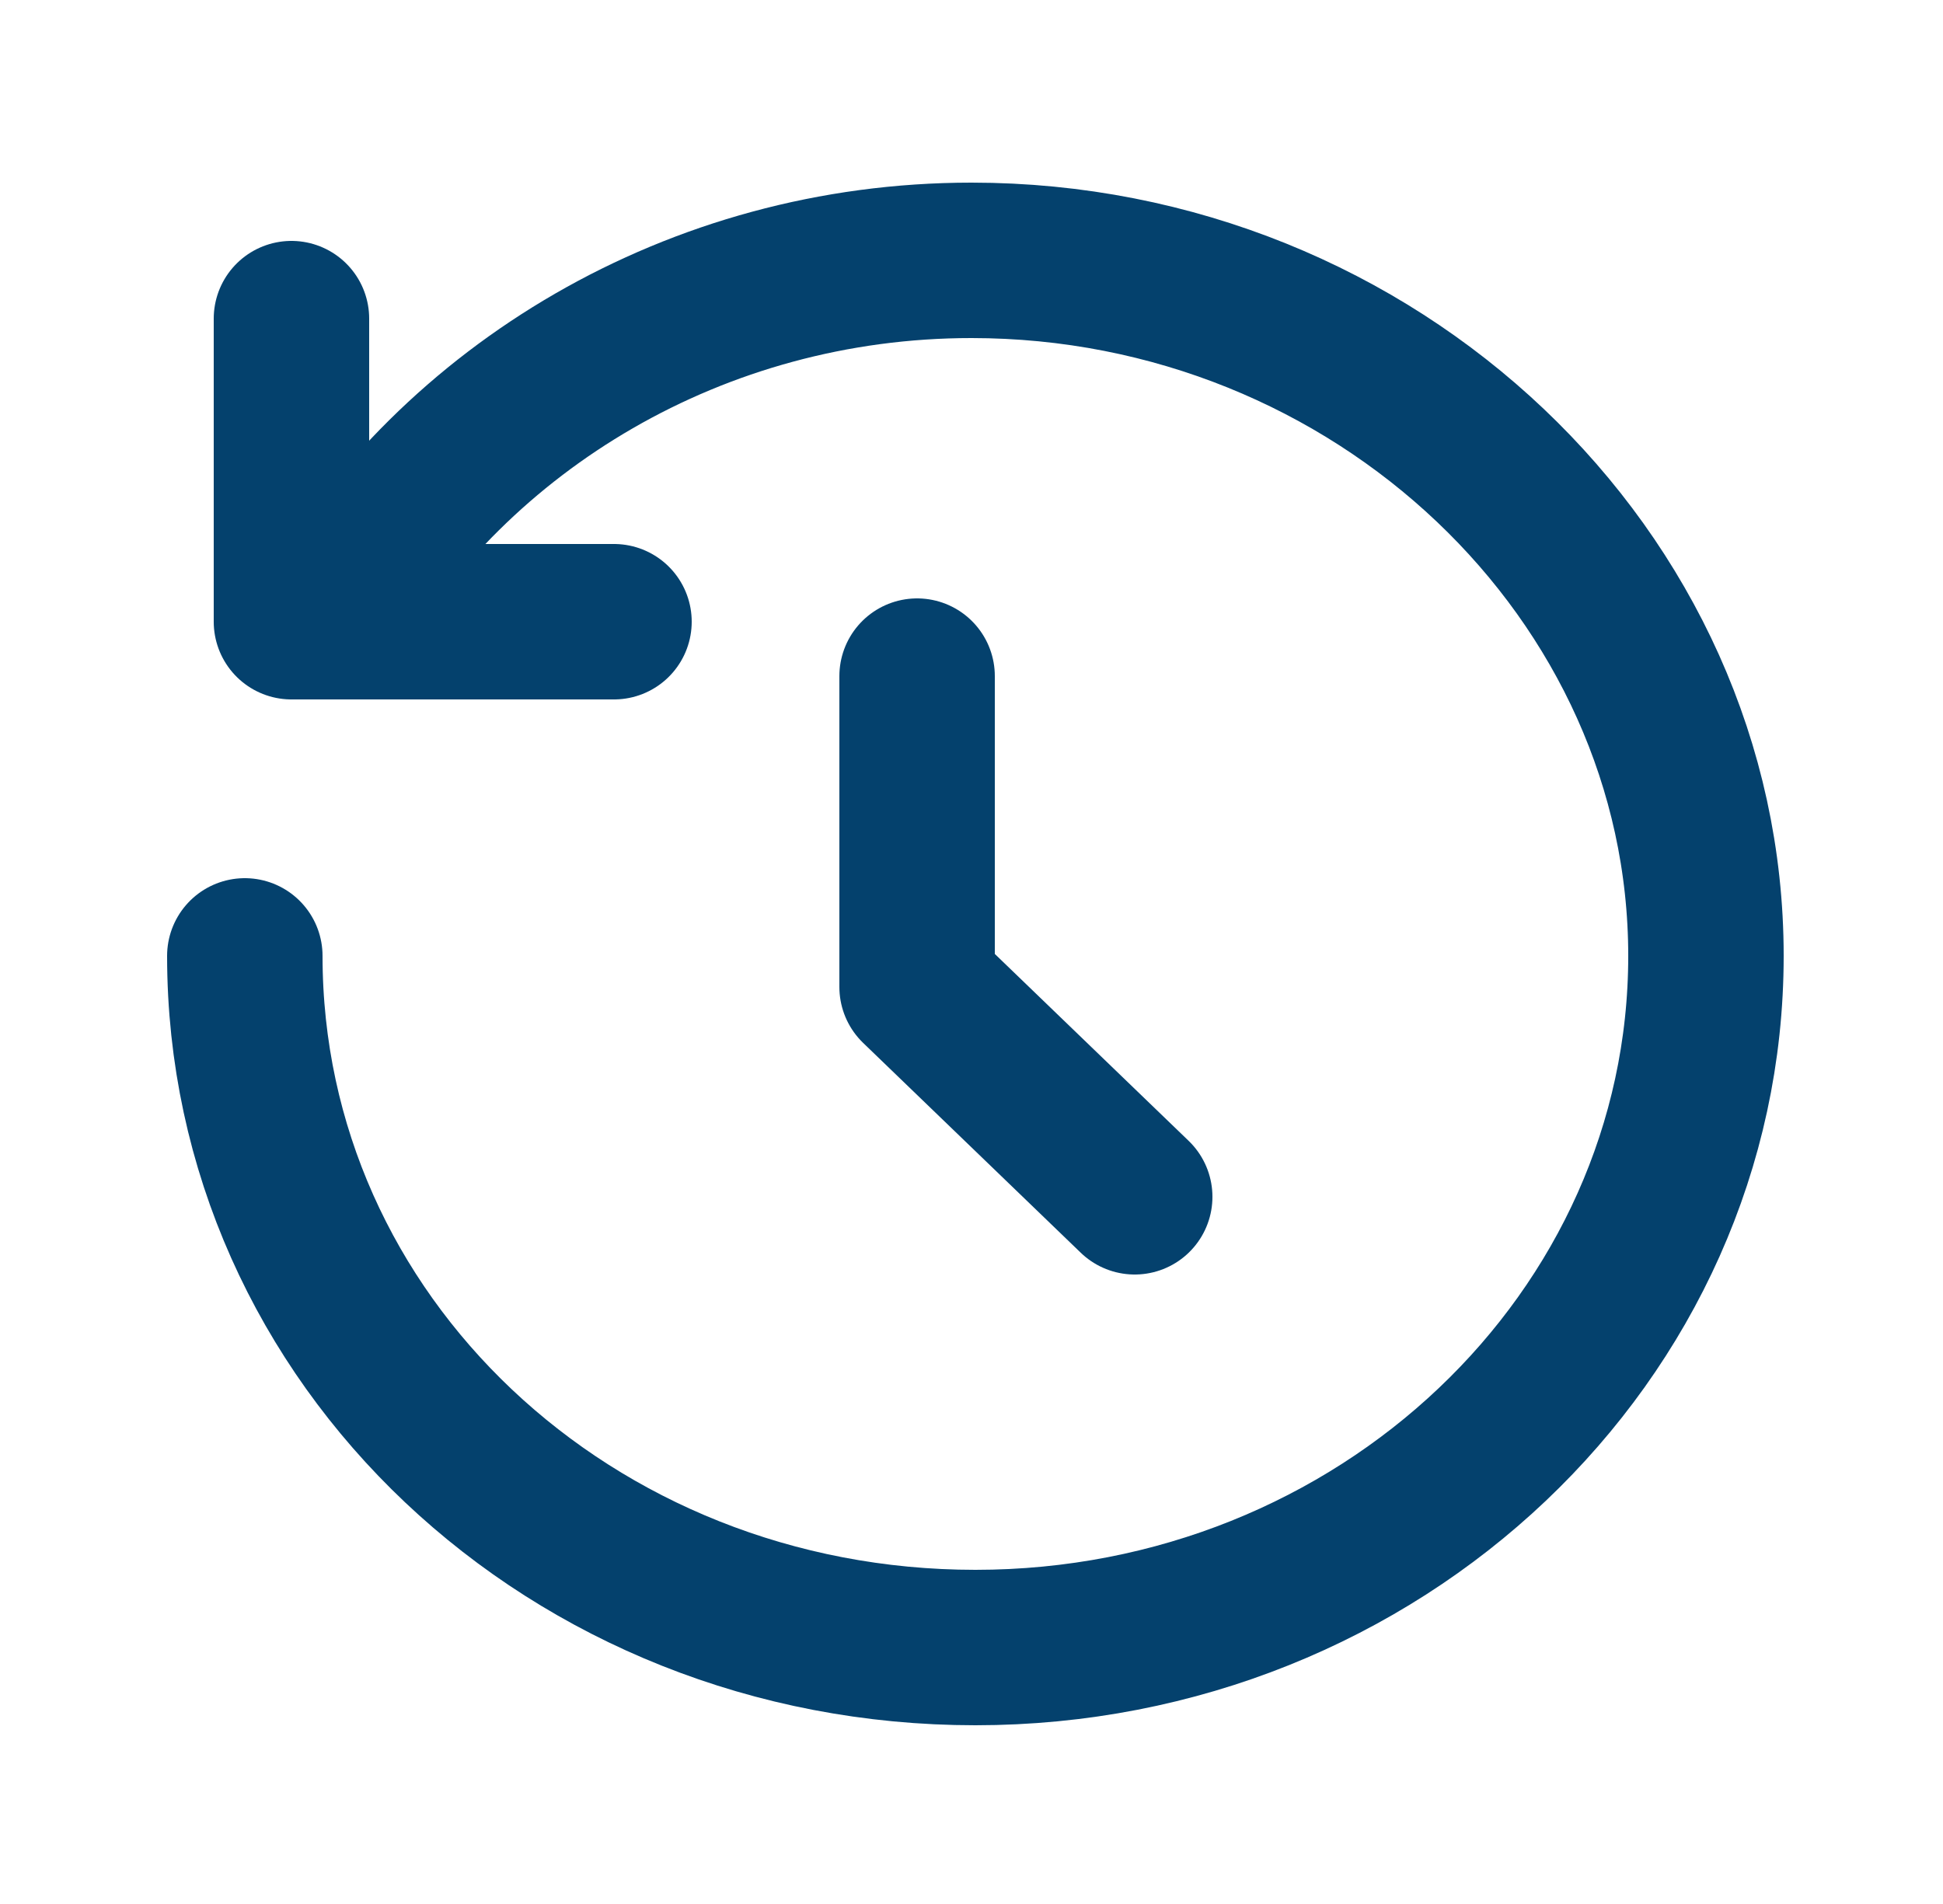
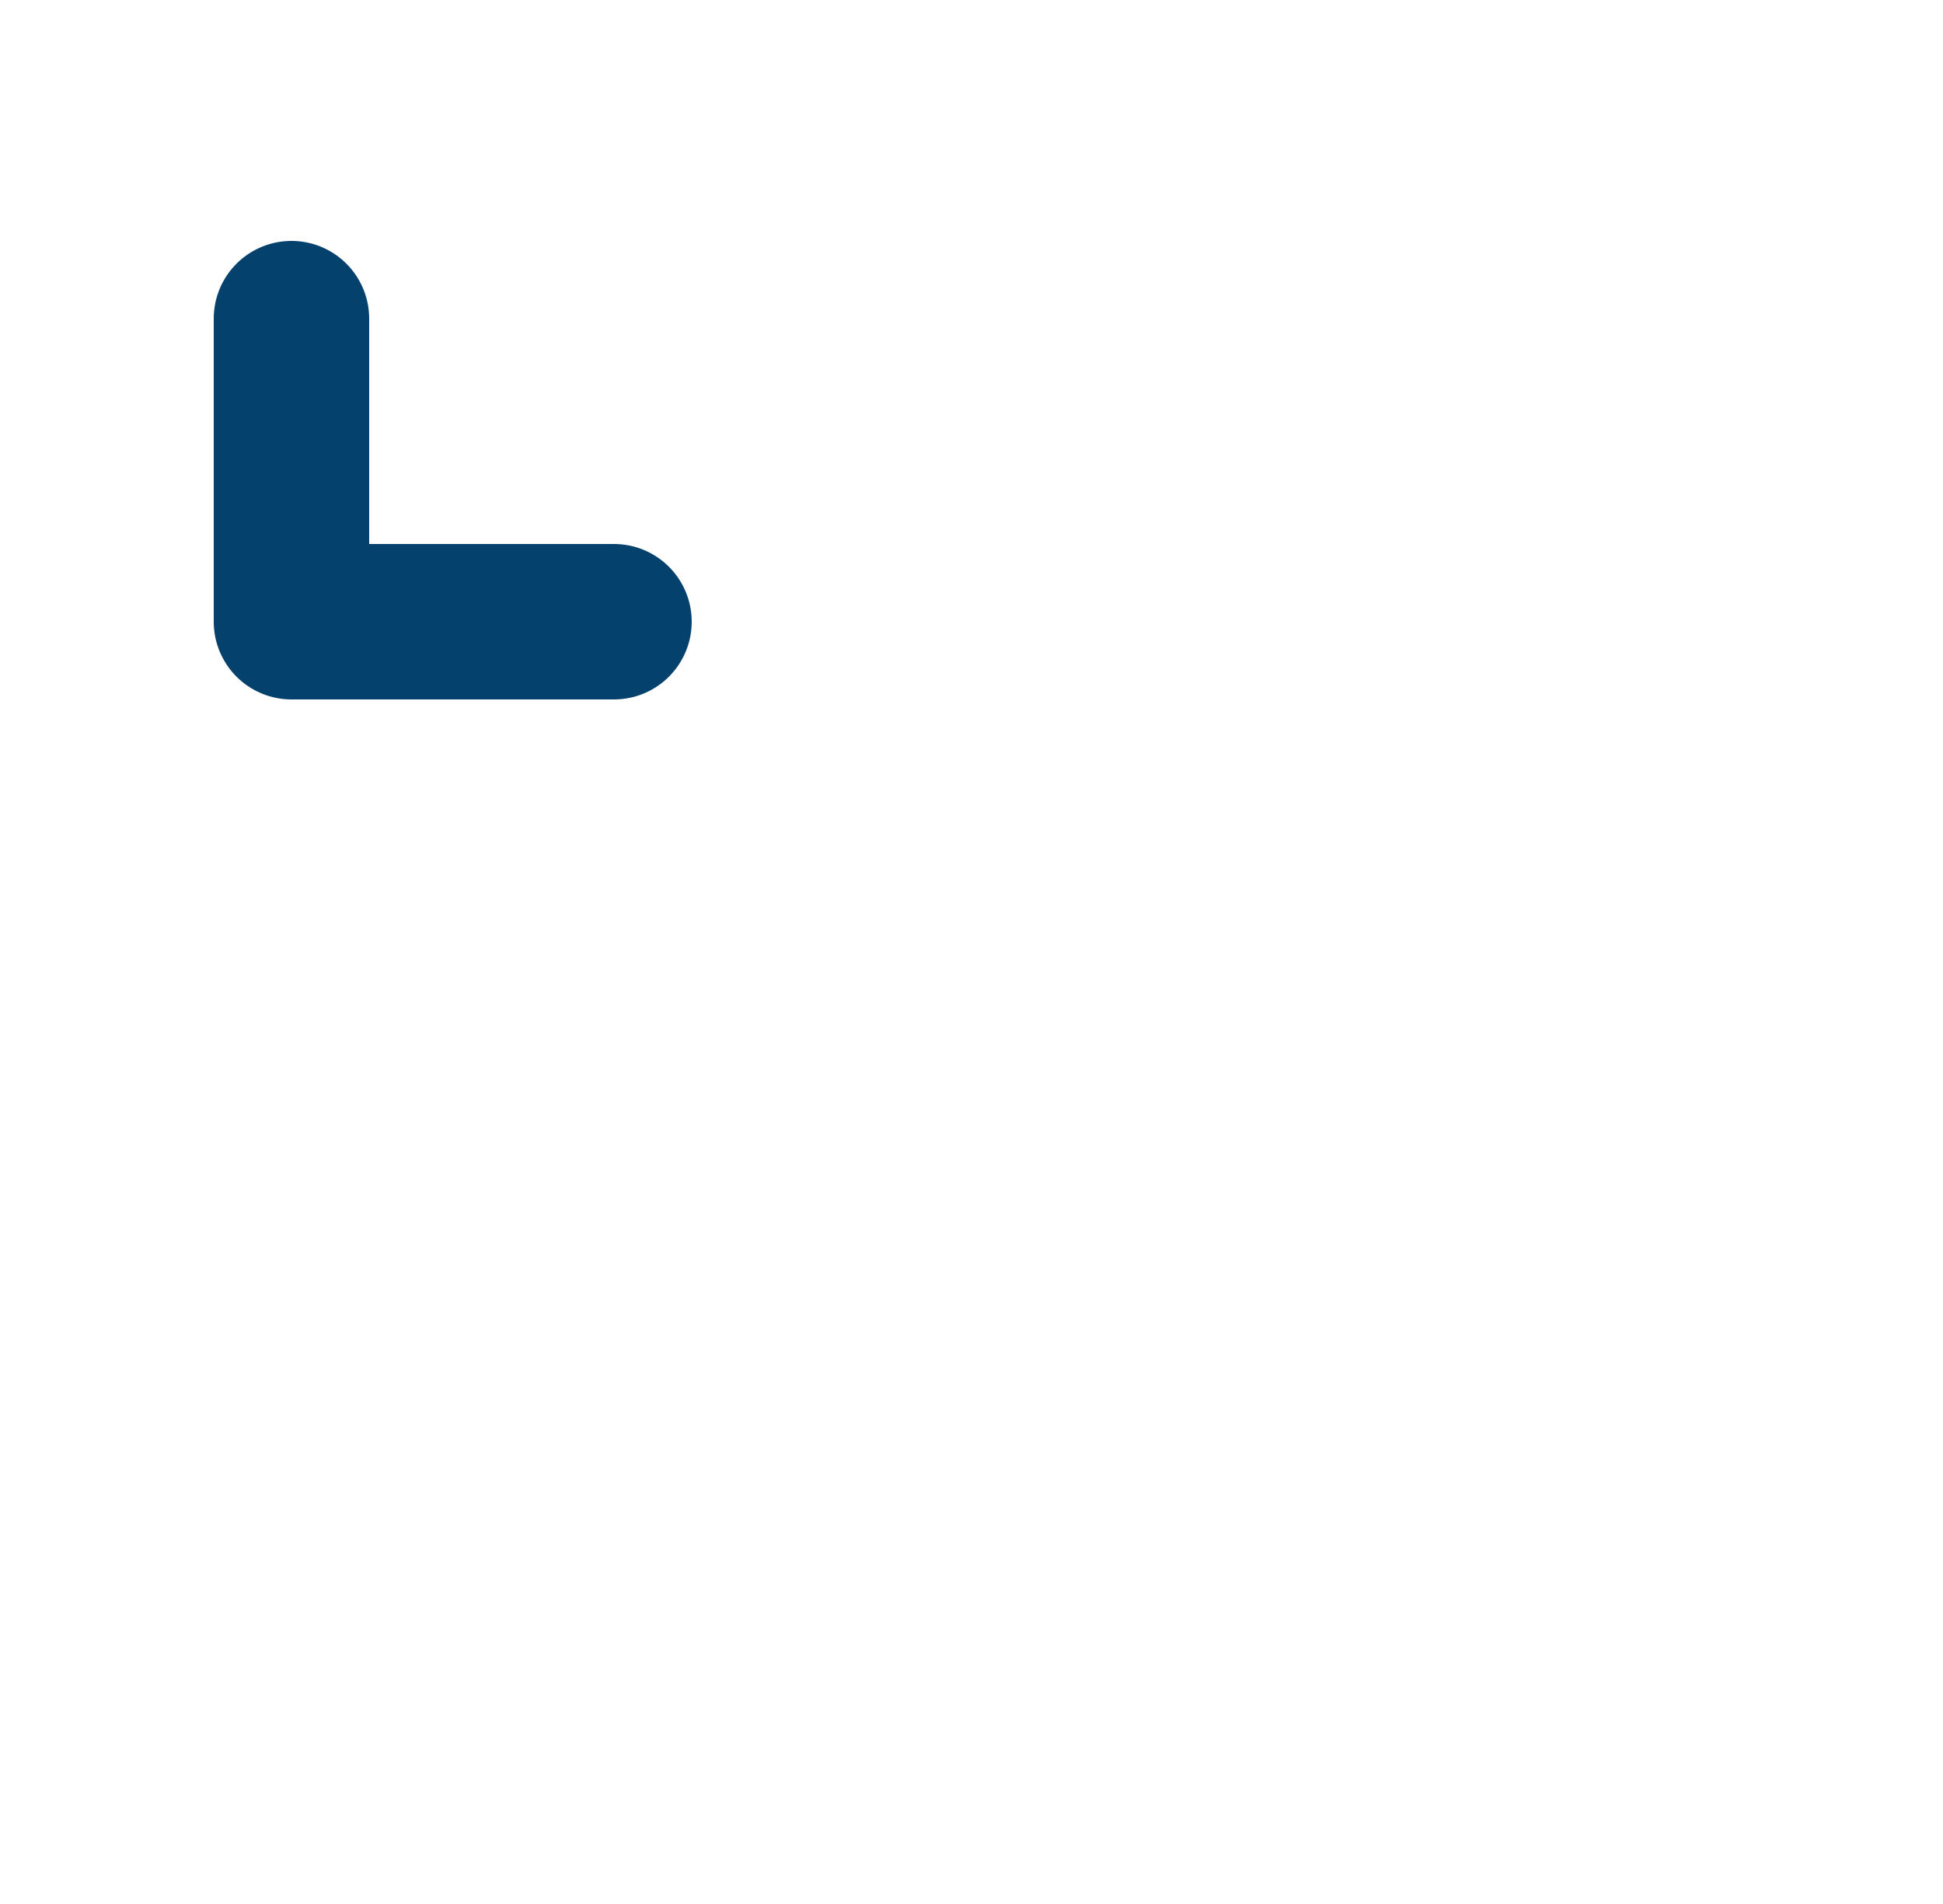
<svg xmlns="http://www.w3.org/2000/svg" version="1.1" id="Vrstva_1" x="0px" y="0px" viewBox="0 0 50 49" style="enable-background:new 0 0 50 49;" xml:space="preserve">
  <style type="text/css">
	.st0{fill:none;stroke:#04416D;stroke-width:4;stroke-linecap:round;stroke-linejoin:round;}
</style>
-   <path class="st0" d="M23.6,17.4v8l5.6,5.4" />
  <path class="st0" d="M7.5,16h8.3H7.5z M7.5,16V8.2" />
-   <path class="st0" d="M6.3,24.6c0,9.9,8.4,17.8,18.8,17.8s18.8-8,18.8-17.8S35.4,6.7,25,6.7c-7.1,0-13.3,3.8-16.5,9.3" />
</svg>